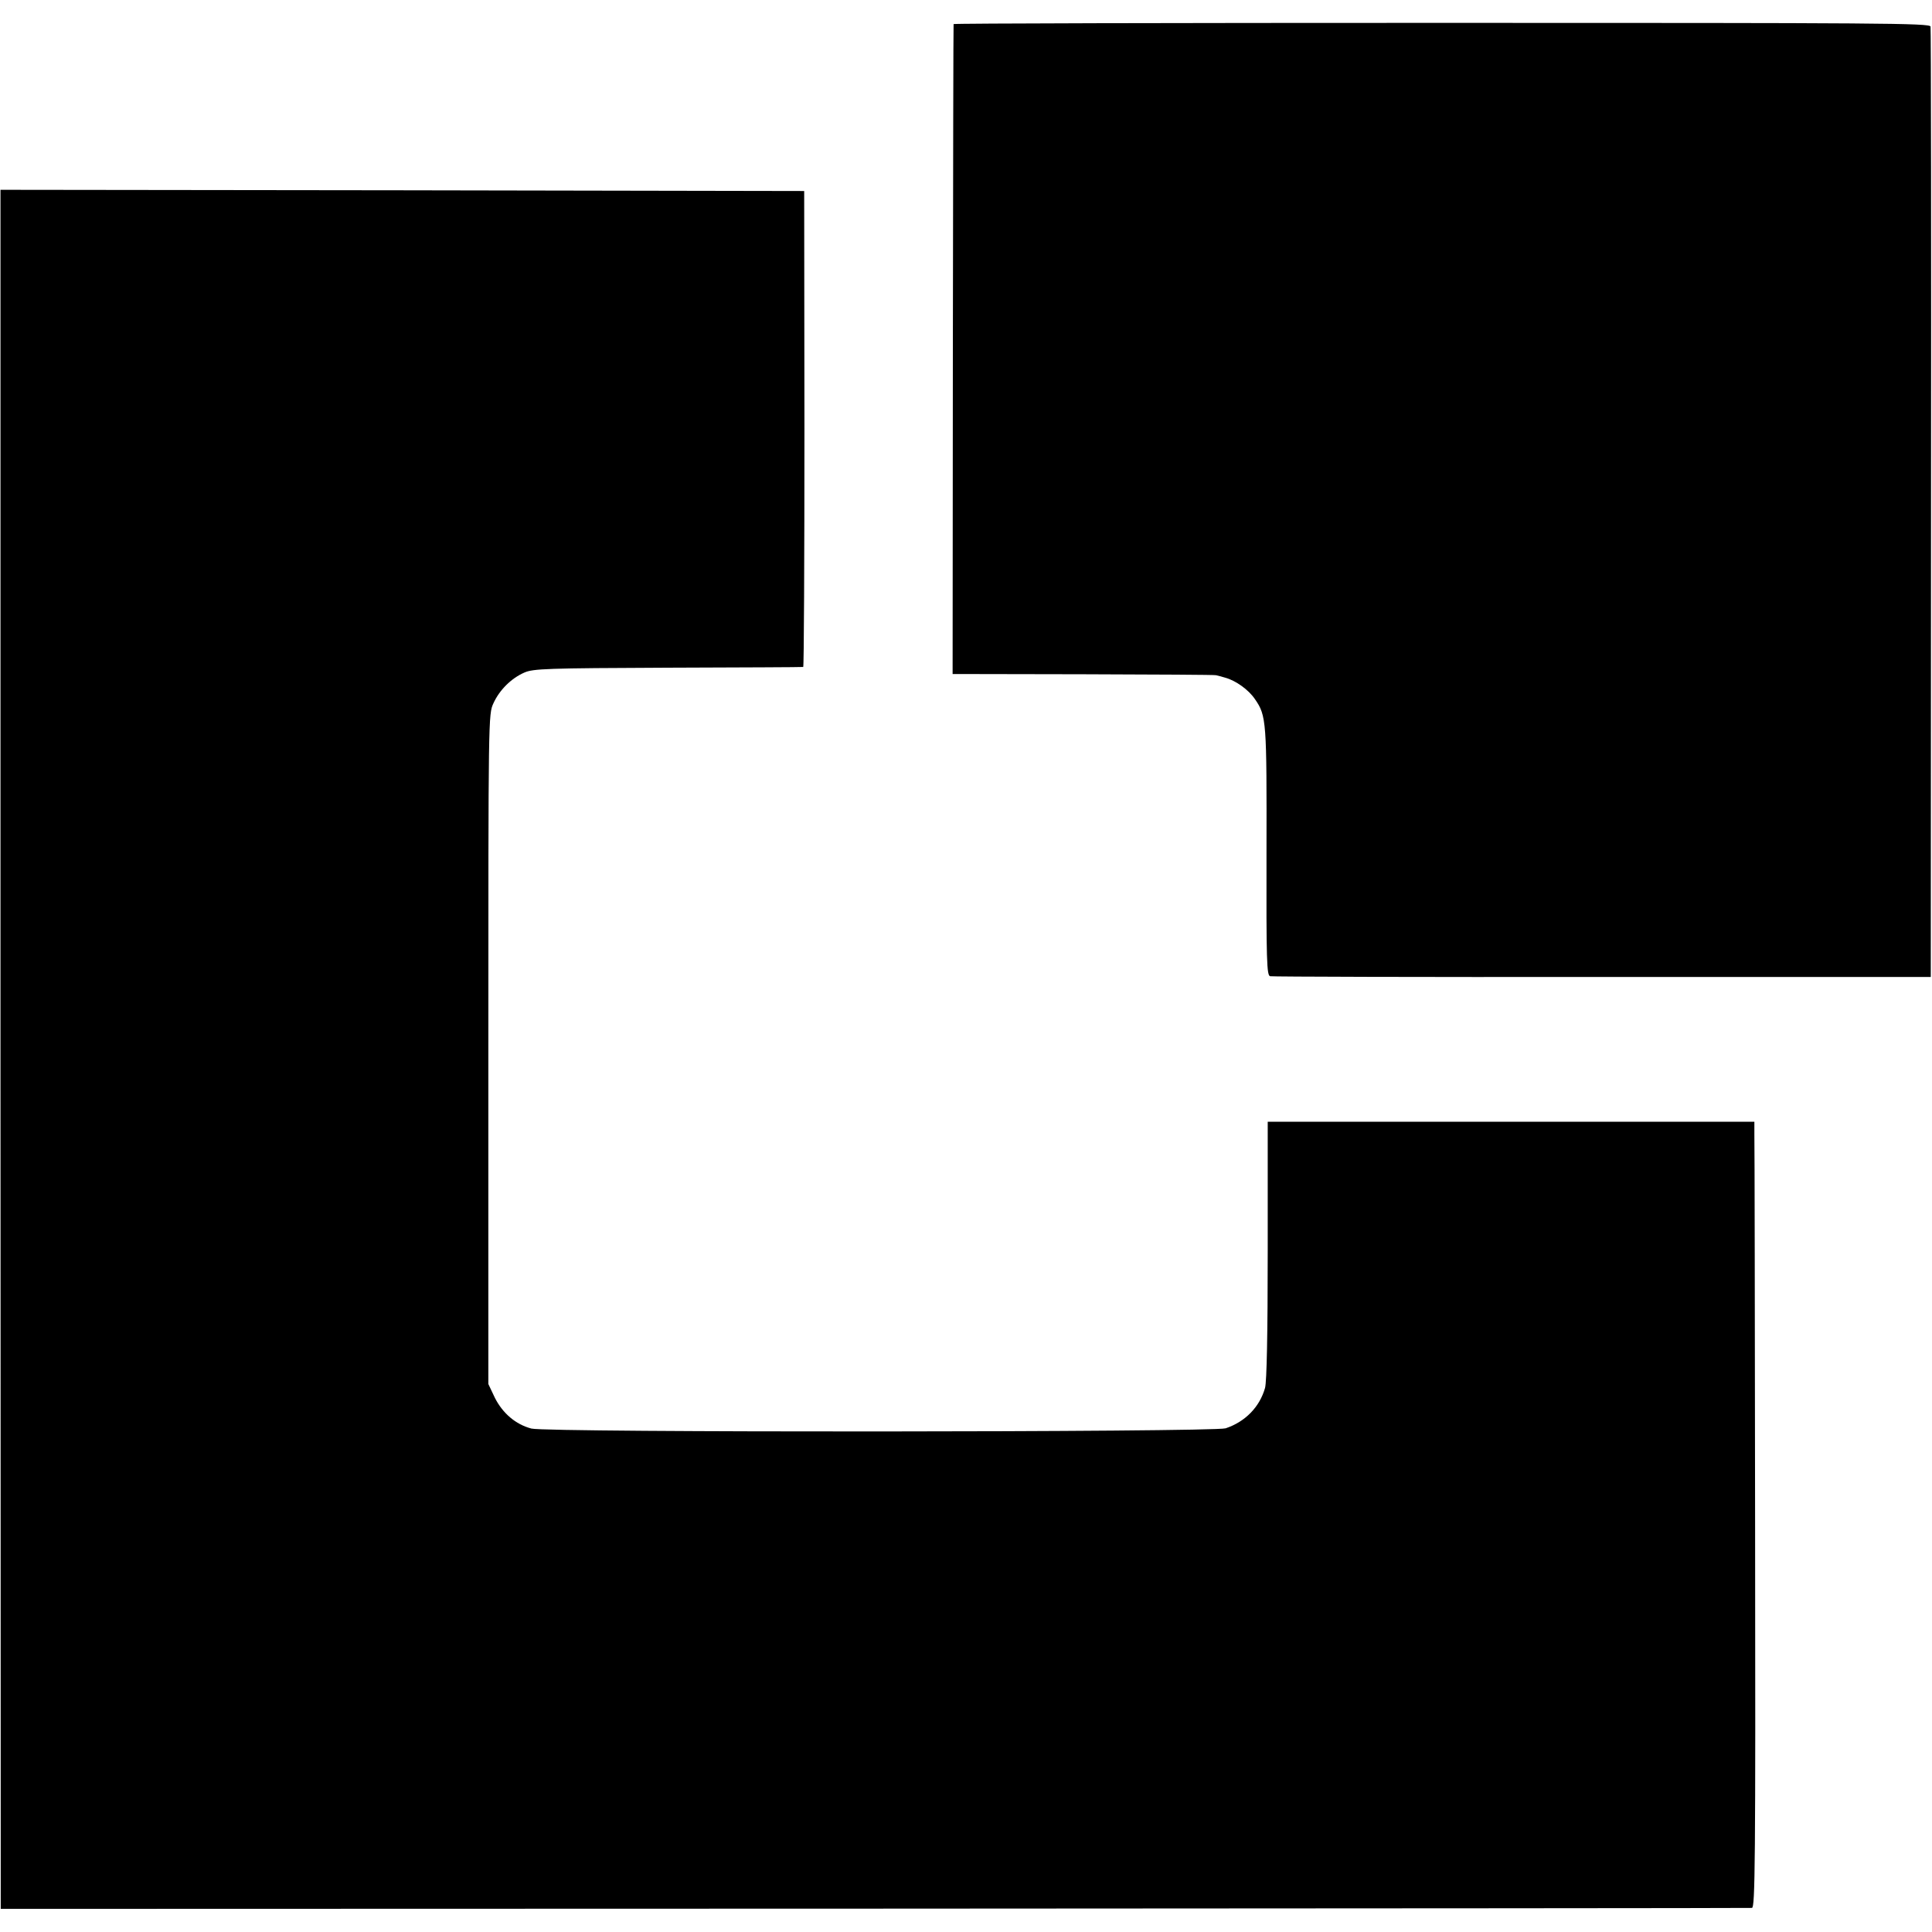
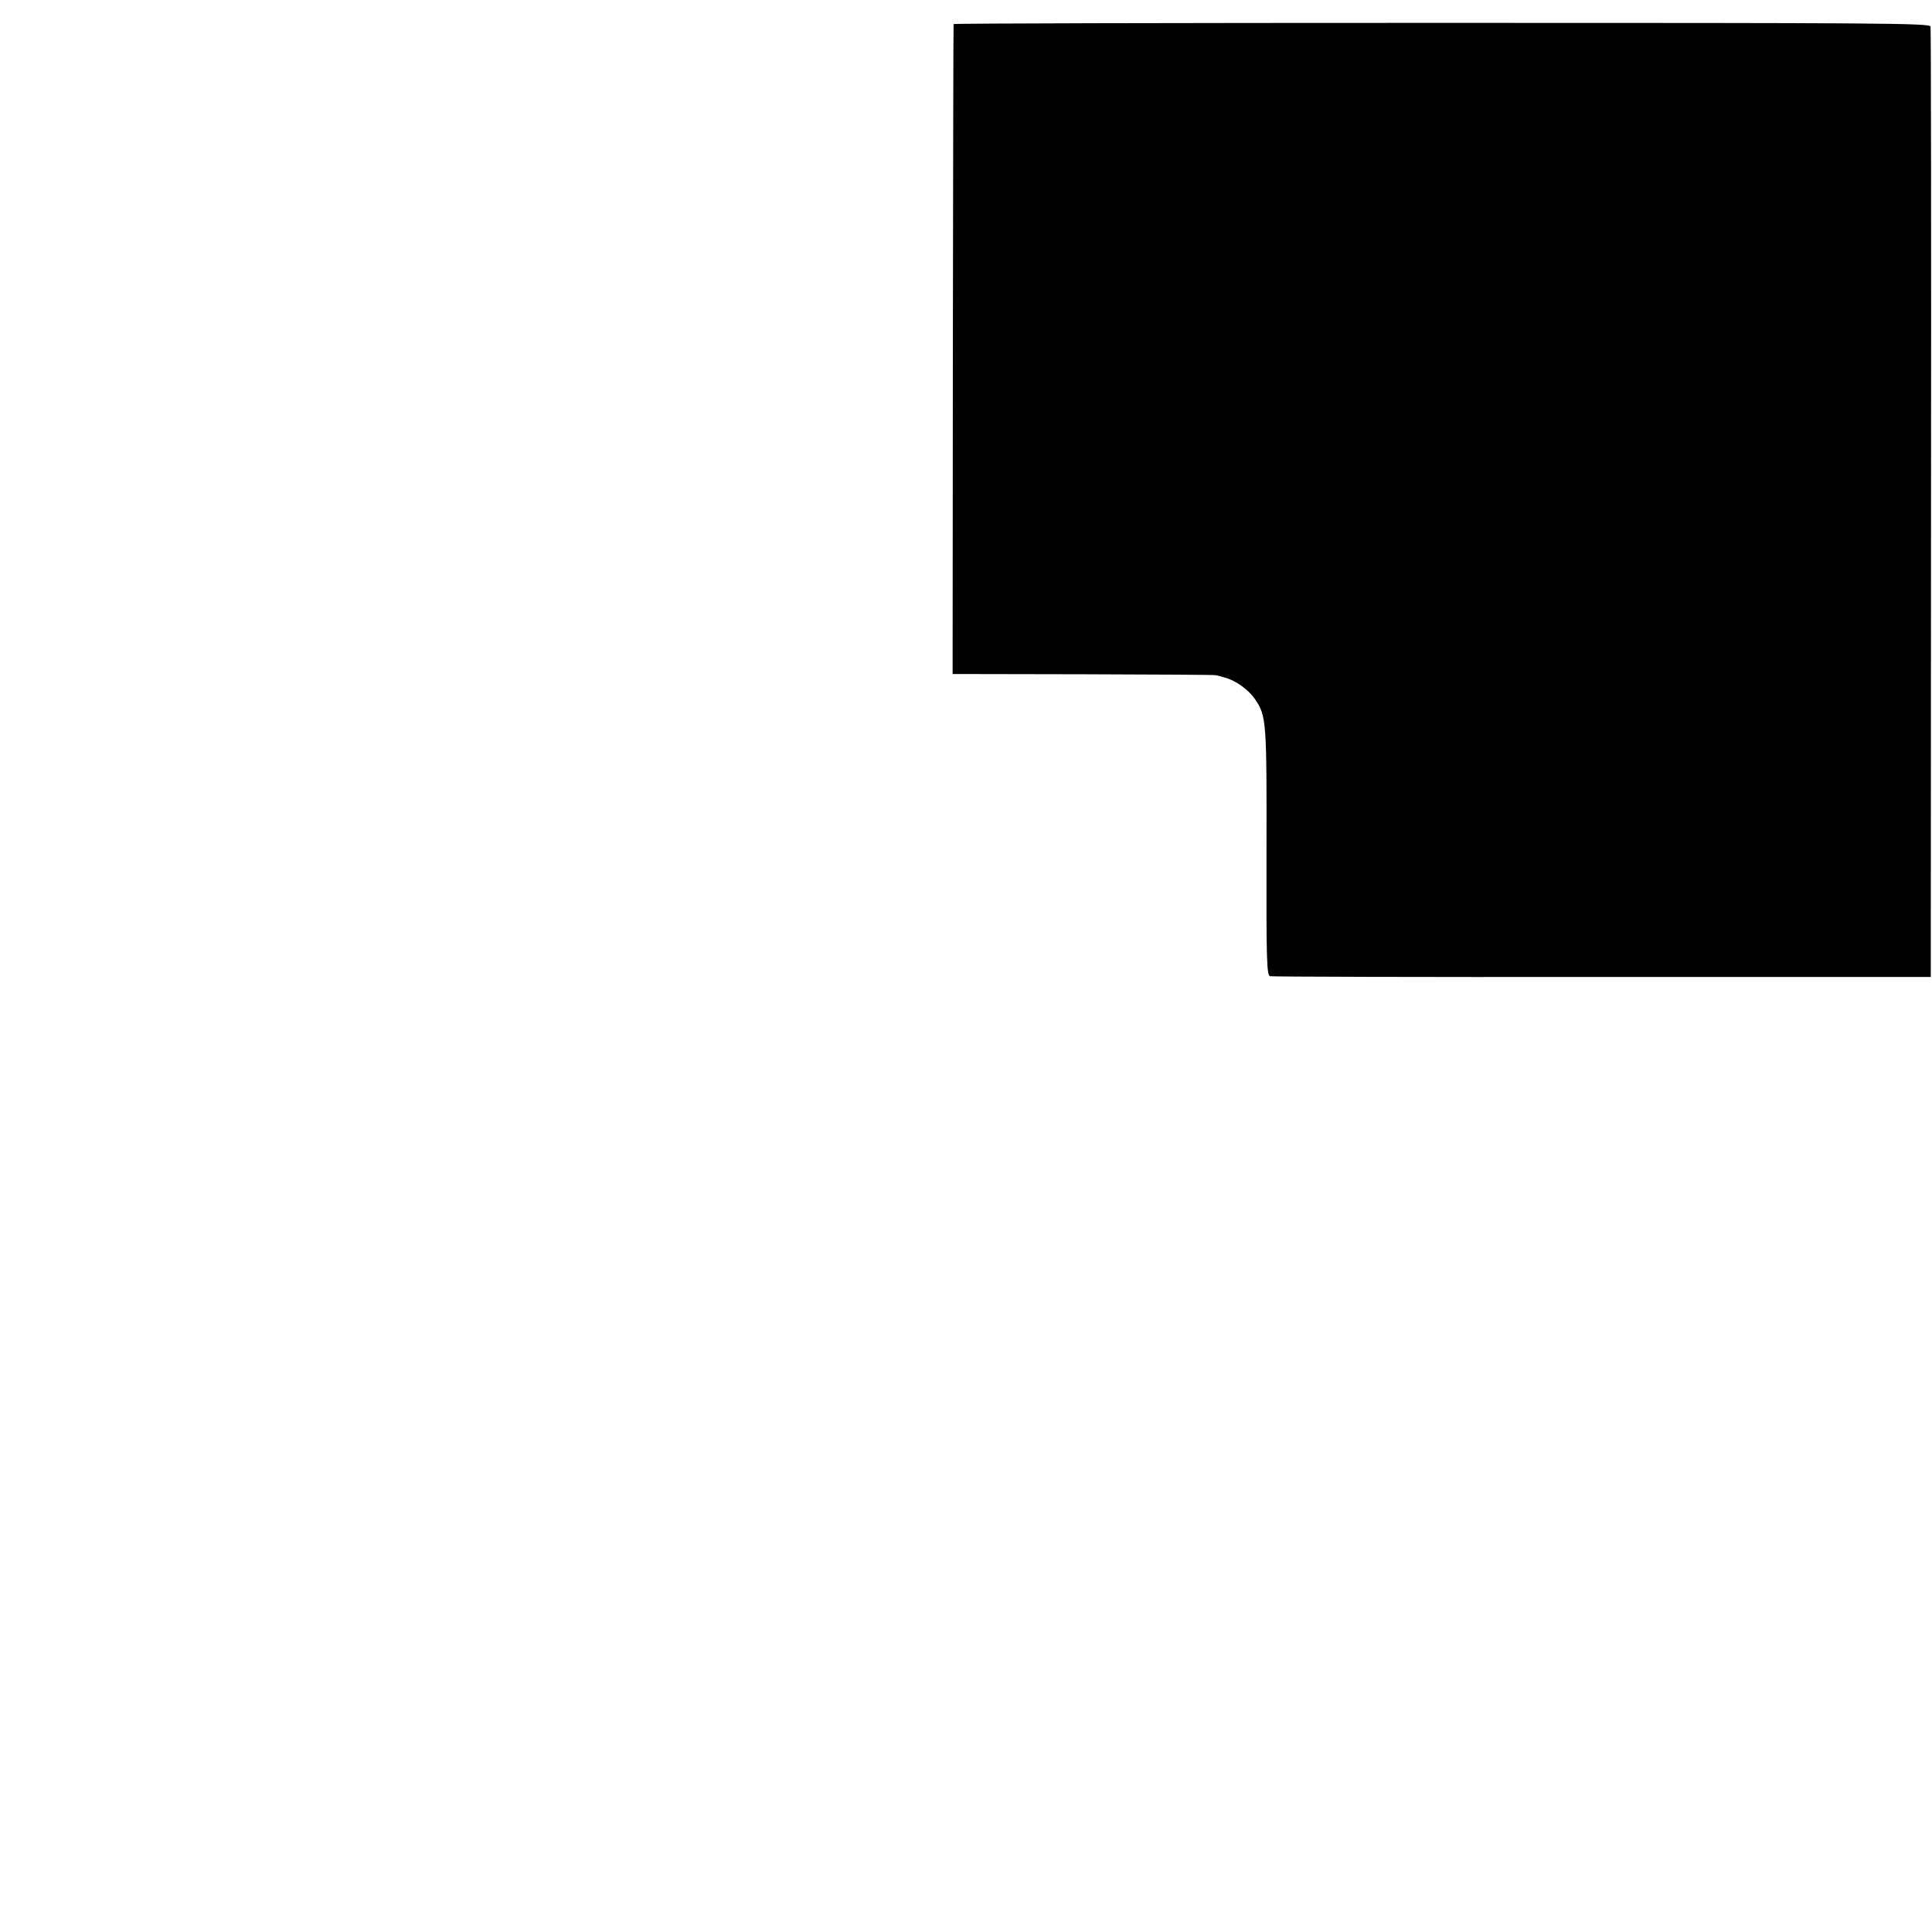
<svg xmlns="http://www.w3.org/2000/svg" version="1.0" width="794pt" height="794pt" viewBox="0 0 794 794" preserveAspectRatio="xMidYMid meet">
  <g transform="translate(0,794) scale(0.1,-0.1)" fill="#000000" stroke="none">
    <path d="M3919 7841 c-1 -3 -2 -606 -3 -1338 l-1 -1333 537 -1 c296 -1 541 -2 546 -4 4 -1 21 -5 37 -10 44 -12 97 -50 123 -89 47 -68 48 -90 47 -628 -1 -449 1 -507 15 -510 8 -2 623 -4 1365 -3 l1350 0 1 1945 c1 1070 0 1952 -2 1961 -4 14 -200 15 -2009 15 -1103 0 -2006 -2 -2006 -5z" />
-     <path d="M2 3628 l1 -3533 3591 1 c1975 1 3598 2 3606 3 13 1 15 181 13 1564 -1 859 -2 1586 -3 1615 l0 52 -1000 0 -1000 0 0 -527 c0 -348 -4 -541 -11 -567 -22 -78 -81 -139 -162 -166 -52 -16 -2791 -18 -2853 -1 -65 17 -118 63 -150 126 l-27 57 0 1377 c0 1371 0 1376 21 1421 25 55 74 103 127 126 36 16 91 18 590 20 303 1 553 2 556 3 3 1 5 441 5 979 l-1 977 -1651 3 -1652 2 0 -3532z" />
  </g>
</svg>